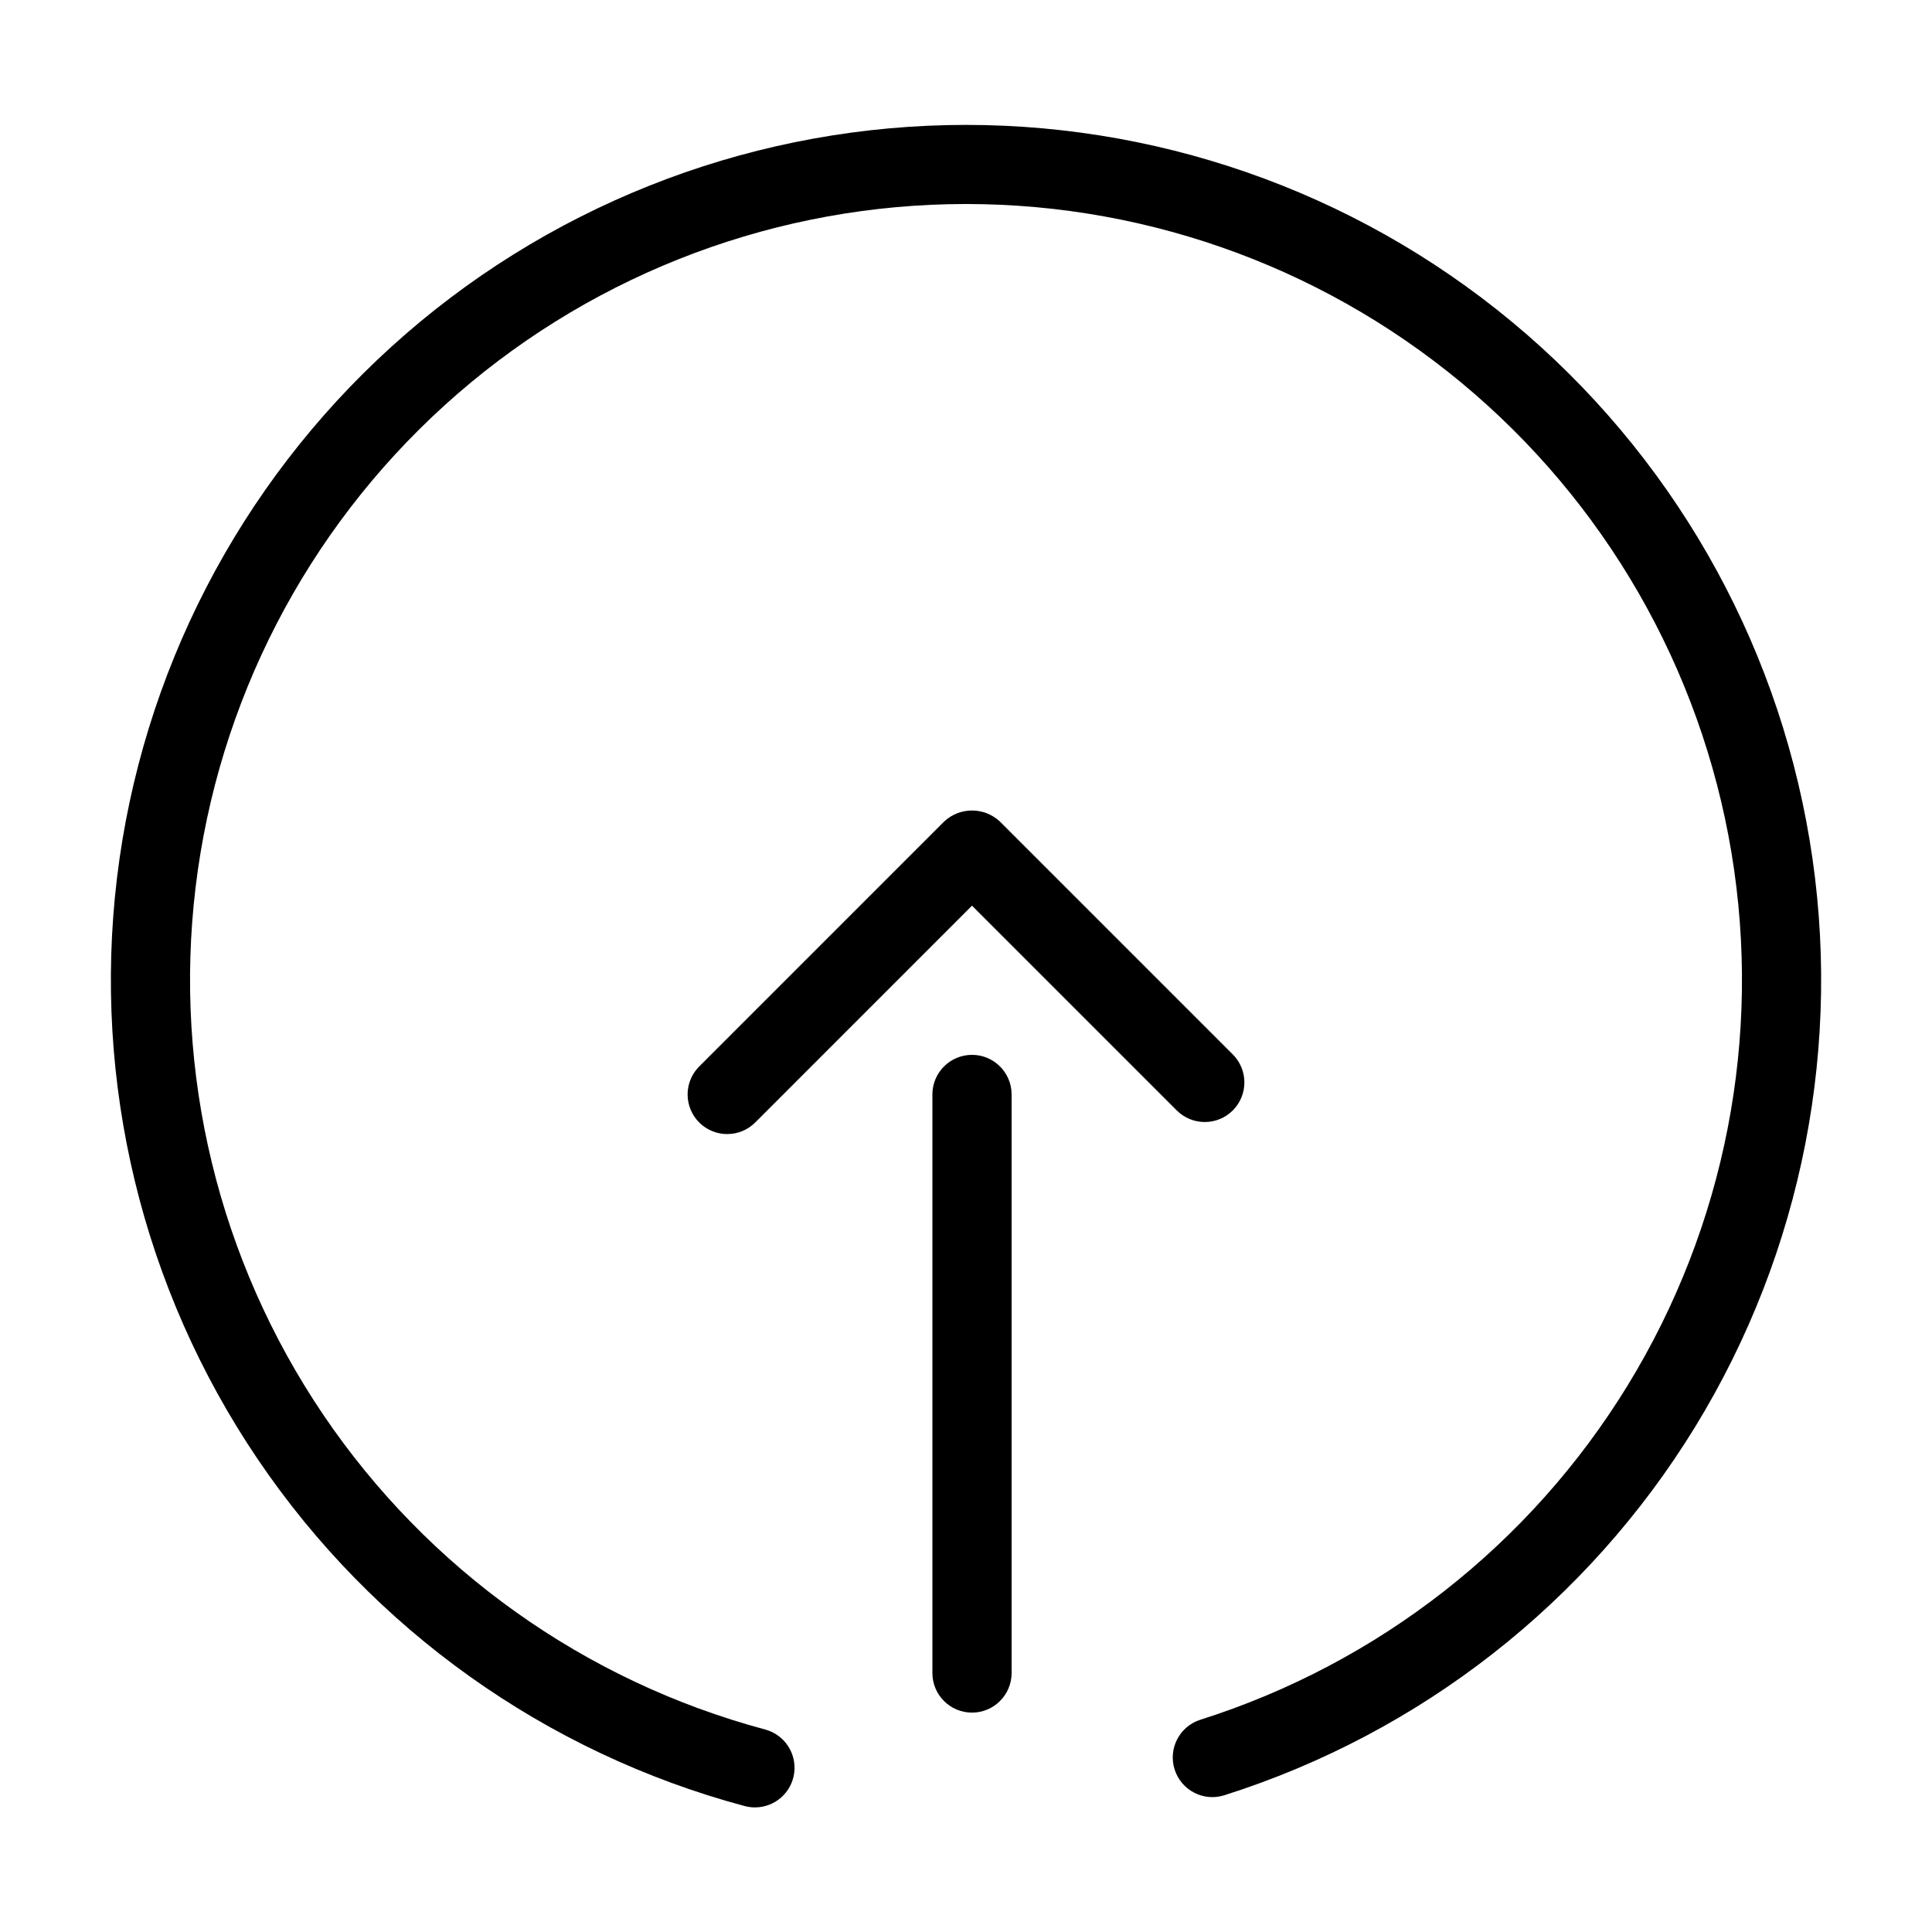
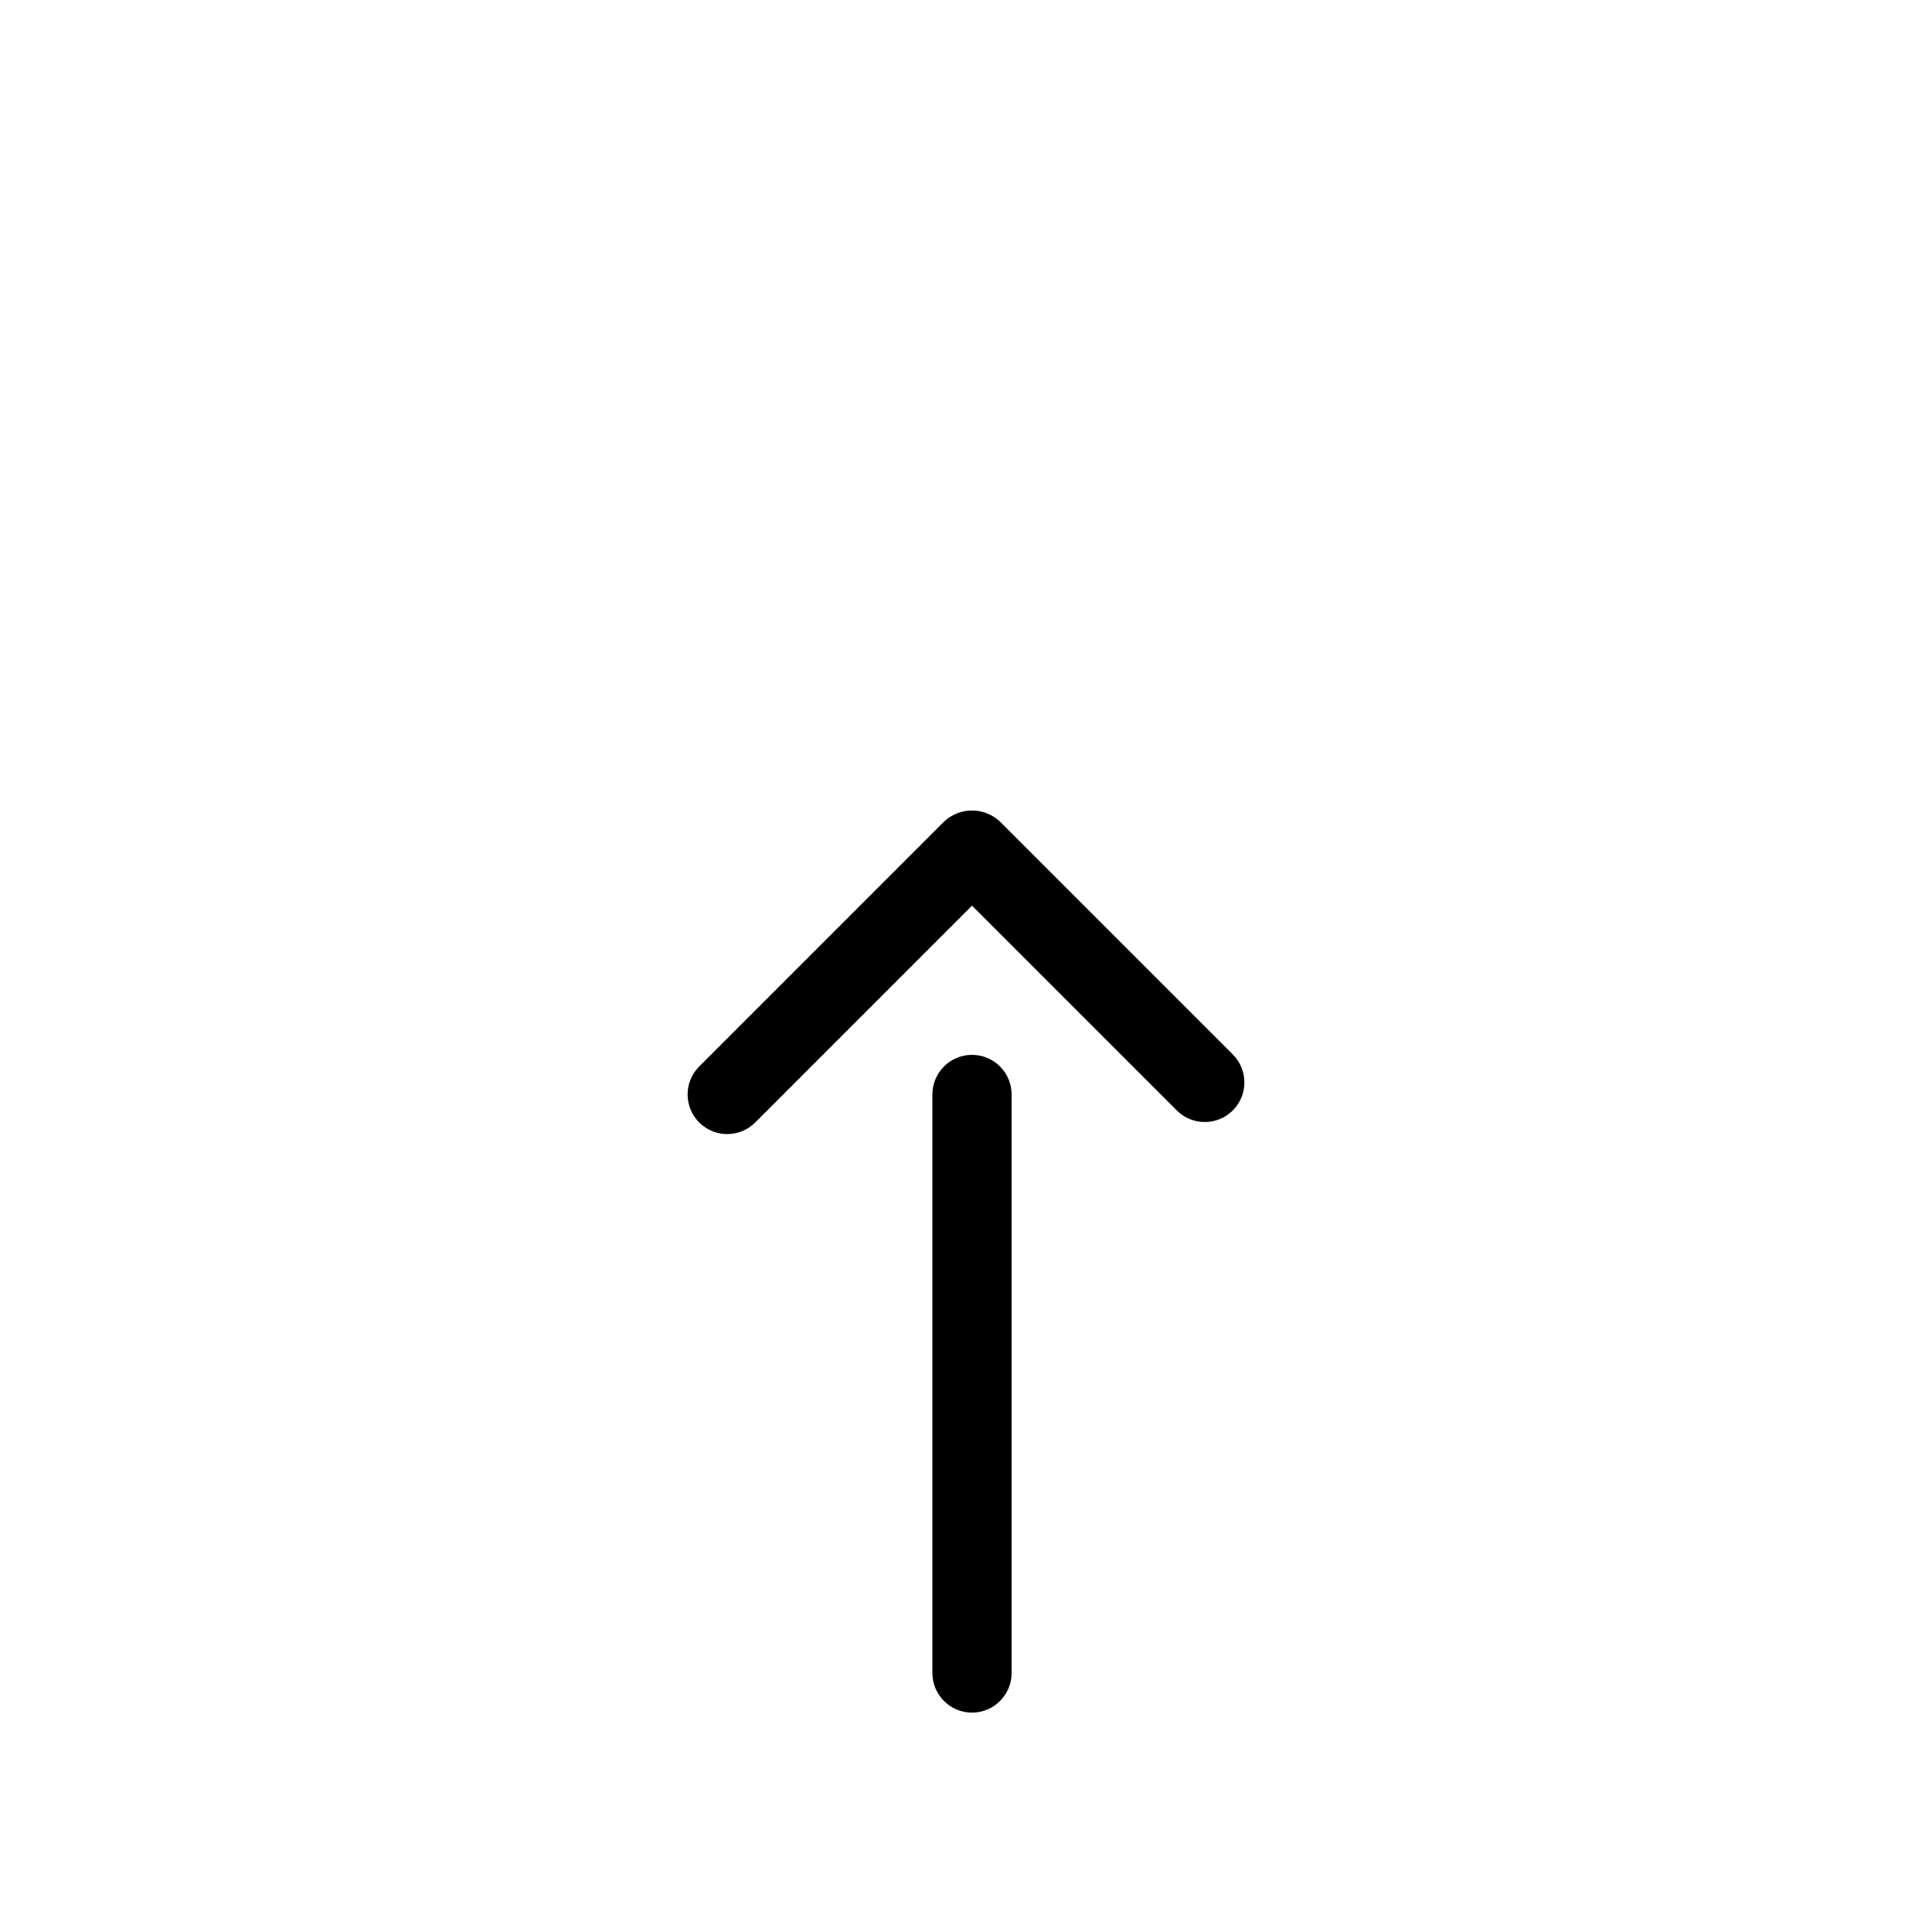
<svg xmlns="http://www.w3.org/2000/svg" fill="#000000" width="800px" height="800px" version="1.1" viewBox="144 144 512 512">
  <g>
-     <path d="m344.07 622.98c-0.918 0-1.832-0.121-2.719-0.355-52.68-14.117-98.508-46.758-129.06-91.938-30.559-45.176-43.797-99.859-37.289-154.01 6.508-54.148 32.328-104.14 72.723-140.79 40.391-36.648 92.645-57.5 147.17-58.73 54.527-1.23 107.67 17.246 149.67 52.039 42.004 34.793 70.051 83.566 78.992 137.37 8.941 53.801-1.82 109.02-30.309 155.54-28.492 46.508-72.797 81.18-124.79 97.656-5.527 1.75-11.426-1.312-13.176-6.844-1.75-5.527 1.316-11.426 6.844-13.176 47.18-14.949 87.383-46.414 113.23-88.613 25.855-42.203 35.617-92.316 27.504-141.14s-33.562-93.078-71.676-124.65c-38.113-31.57-86.336-48.336-135.81-47.223-49.48 1.117-96.898 20.035-133.55 53.293-36.652 33.254-60.086 78.613-65.992 127.75-5.906 49.137 6.106 98.758 33.832 139.75 27.727 40.996 69.305 70.617 117.11 83.426 5.09 1.363 8.383 6.285 7.699 11.512-0.684 5.223-5.133 9.129-10.402 9.133z" />
    <path d="m336.72 444.54c-4.242 0-8.07-2.559-9.695-6.481-1.621-3.918-0.727-8.434 2.277-11.434l64.871-64.879c4.164-3.938 10.676-3.938 14.844 0l61.684 61.684c4.098 4.102 4.098 10.746 0 14.844-4.098 4.098-10.742 4.098-14.844 0l-54.262-54.262-57.453 57.457v-0.004c-1.965 1.973-4.637 3.078-7.422 3.074z" />
    <path d="m401.59 597.86c-5.797 0-10.496-4.699-10.496-10.496v-153.32c0-5.797 4.699-10.496 10.496-10.496s10.496 4.699 10.496 10.496v153.32c0 5.797-4.699 10.496-10.496 10.496z" />
  </g>
</svg>